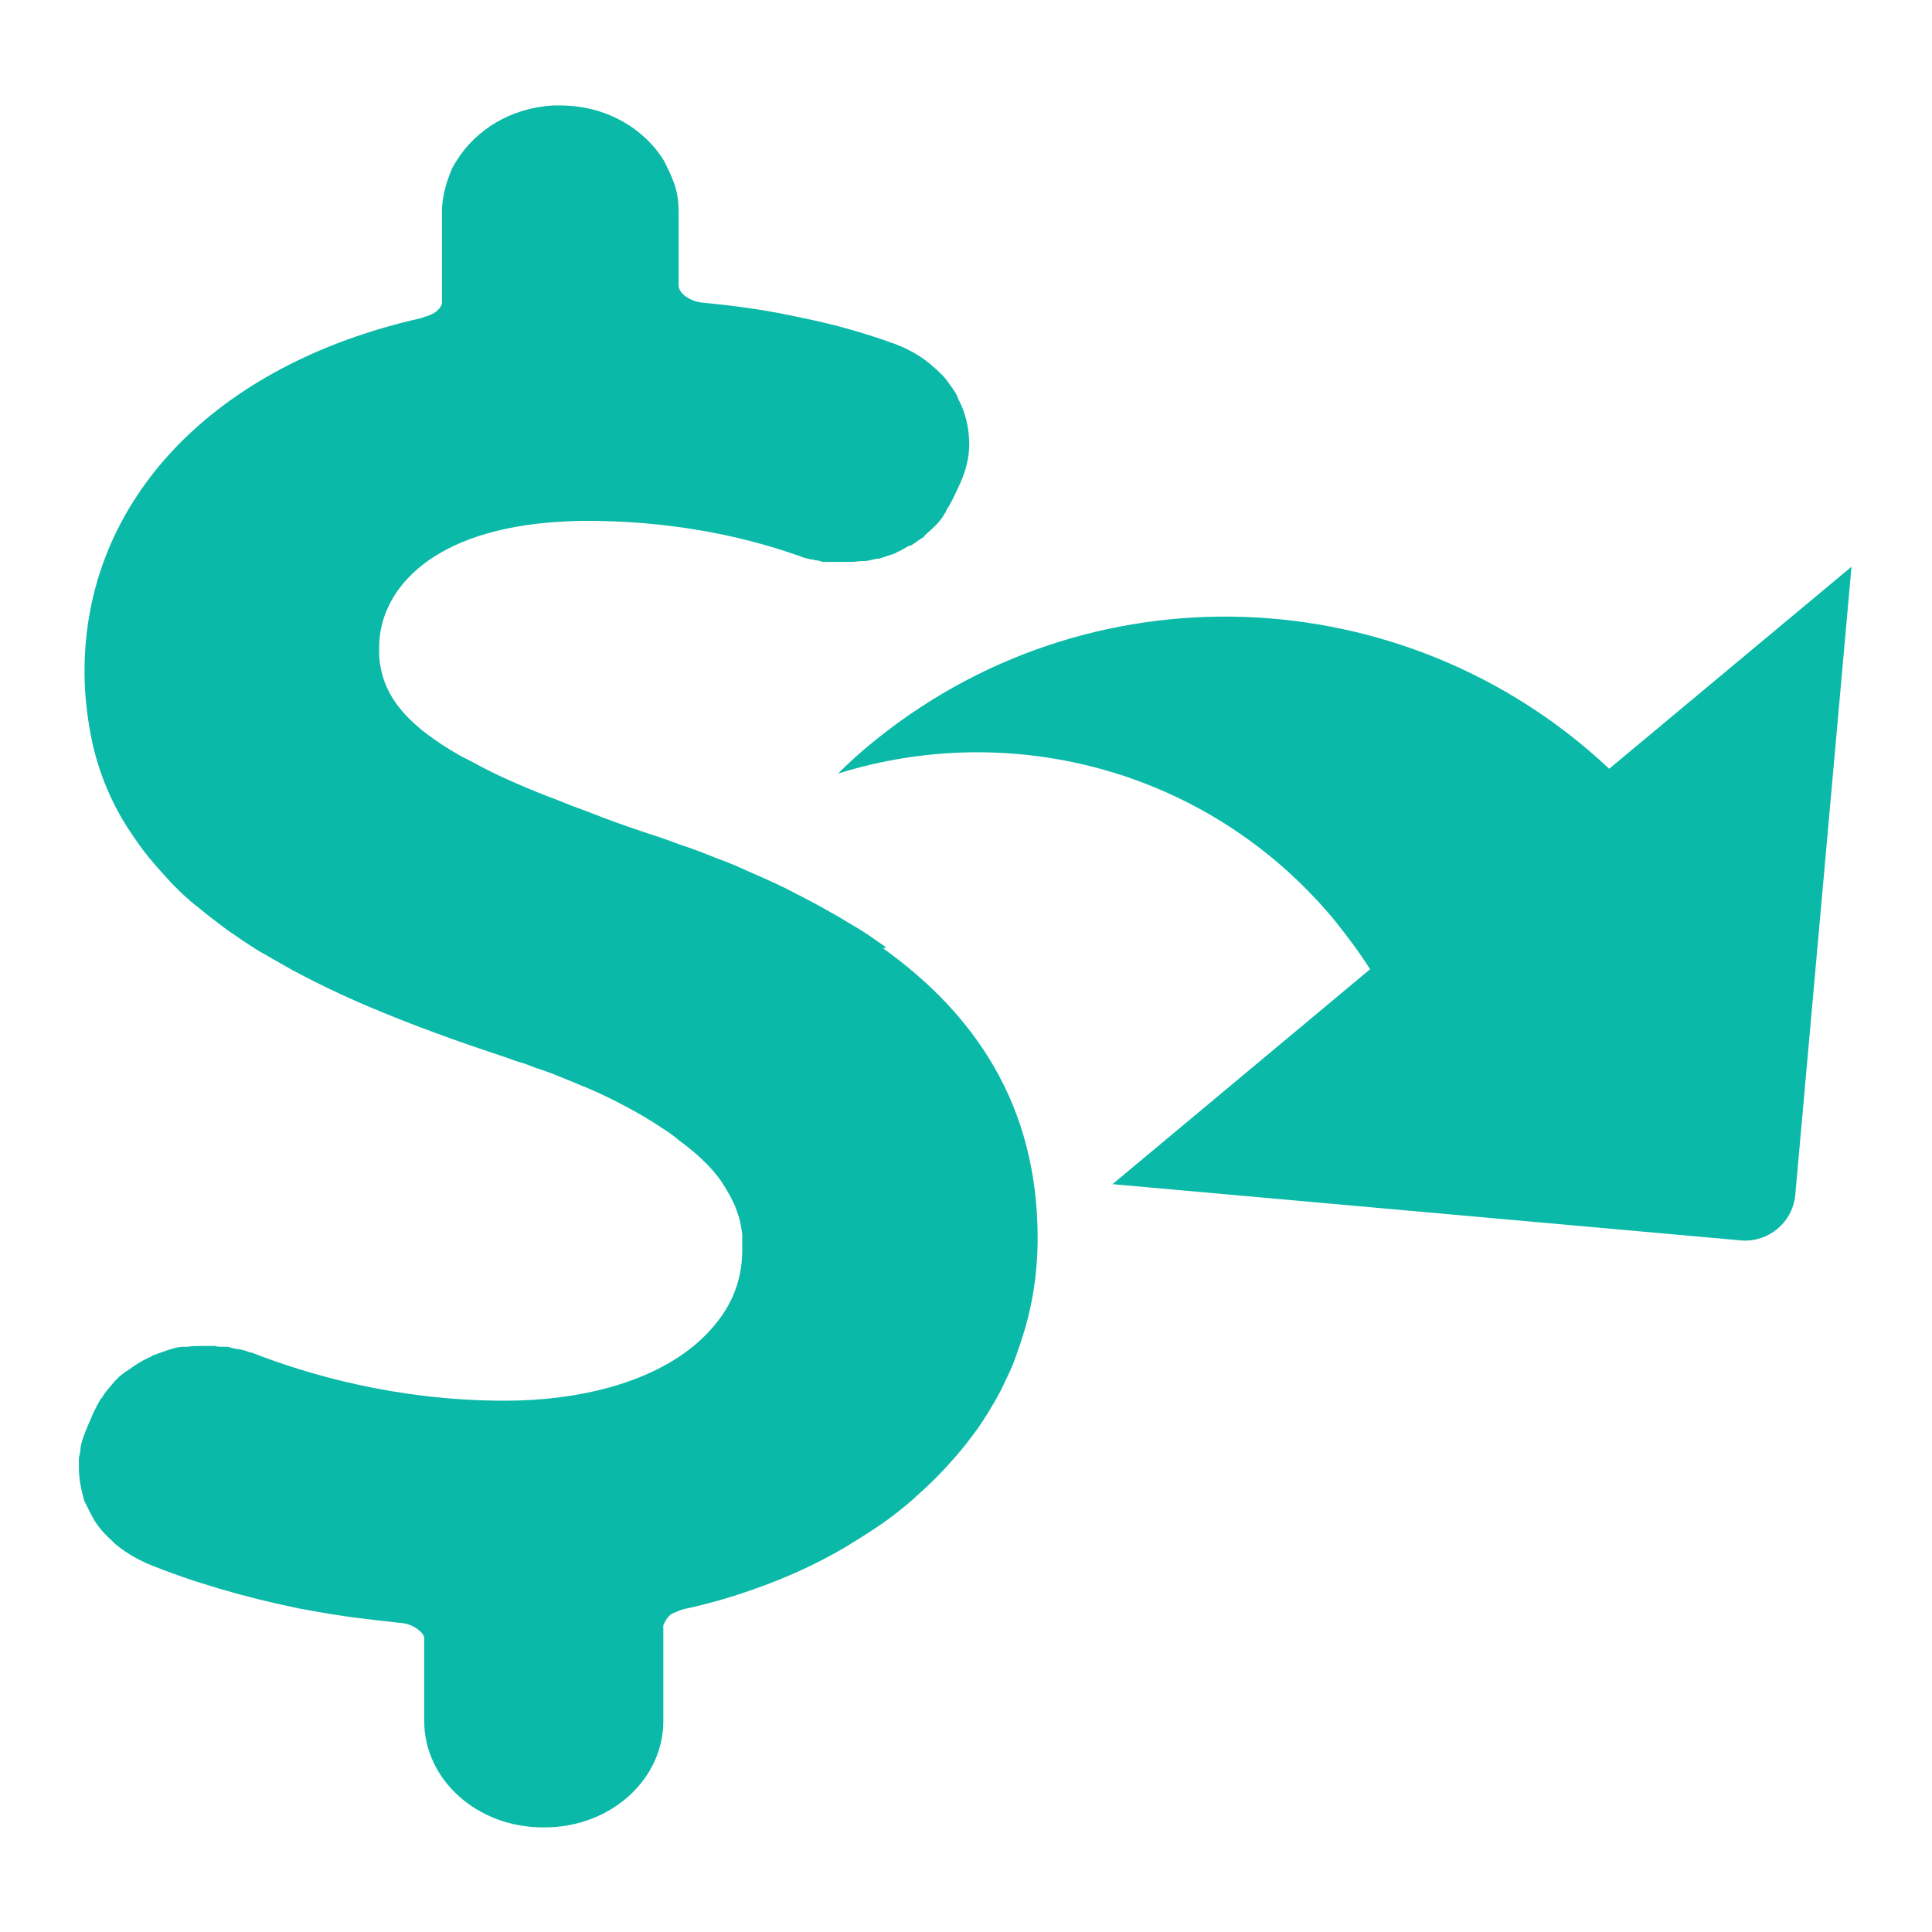
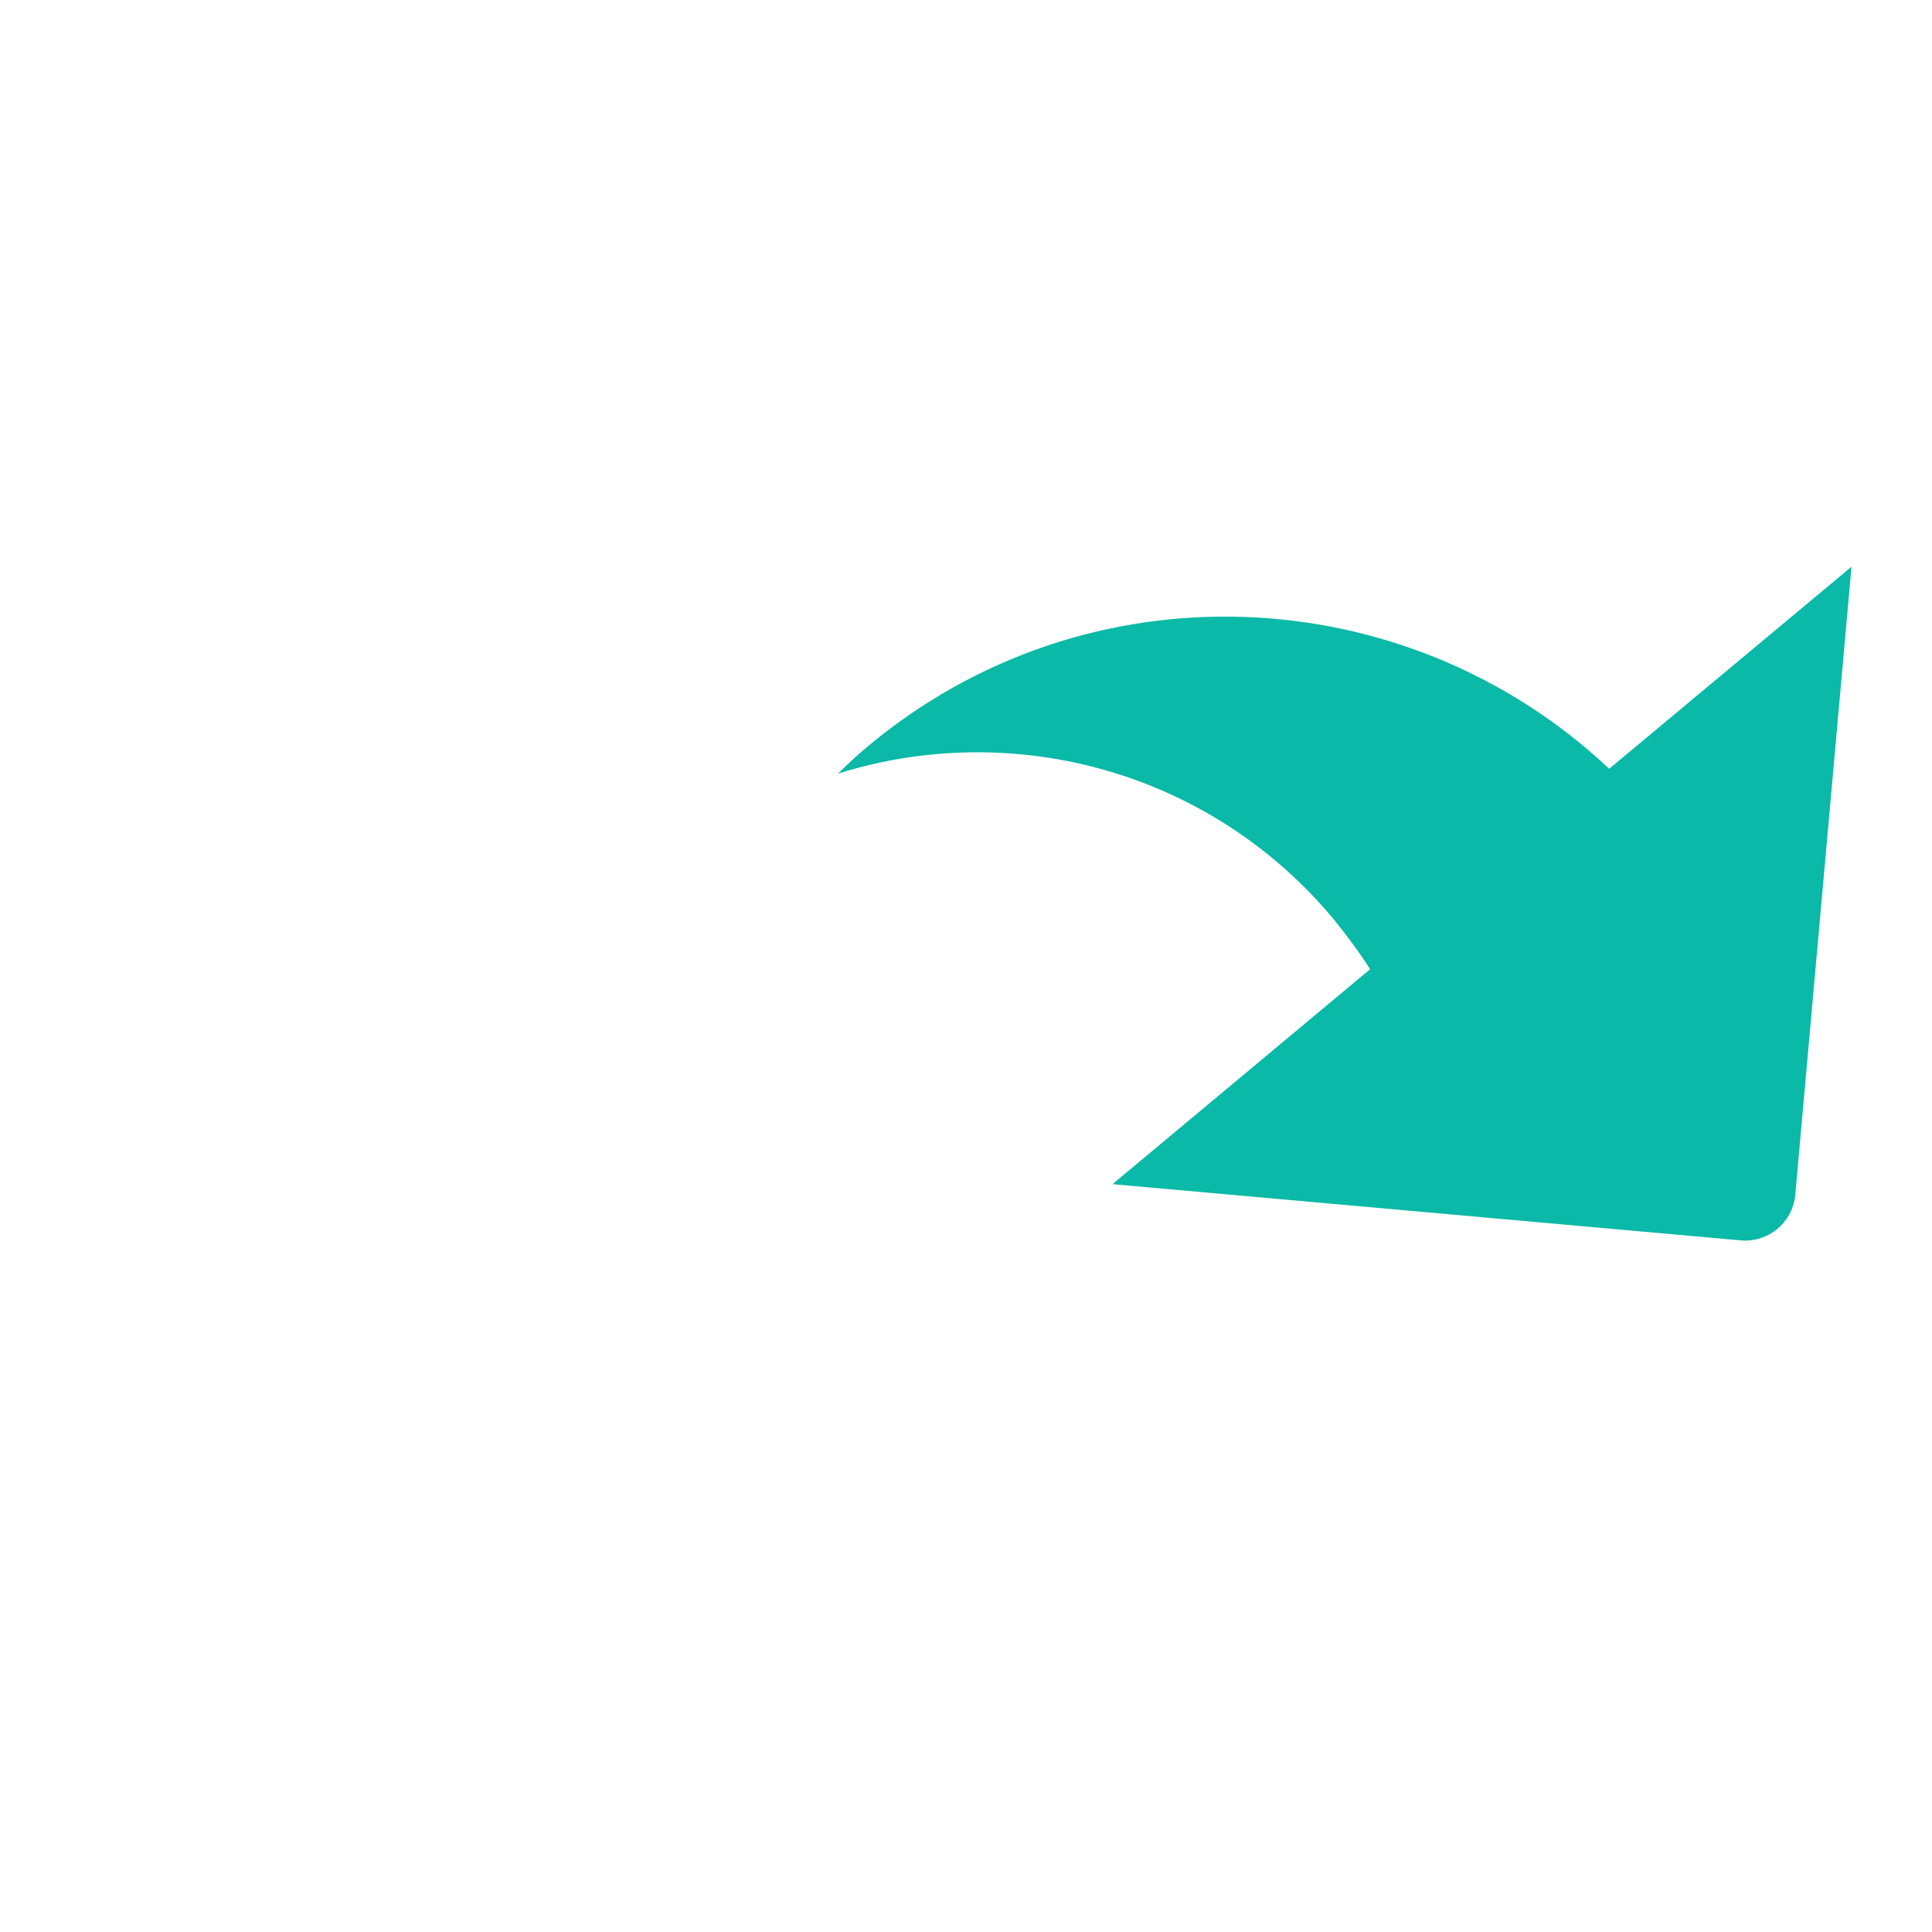
<svg xmlns="http://www.w3.org/2000/svg" id="Layer_1" viewBox="0 0 24 24">
  <defs>
    <style>
      .cls-1, .cls-2 {
        fill: #0ab9a7;
      }

      .cls-2 {
        fill-rule: evenodd;
      }
    </style>
  </defs>
-   <path class="cls-1" d="M11.01,11.77c-.13-.09-.25-.18-.39-.26-.07-.04-.13-.08-.2-.12-.14-.08-.28-.16-.42-.23-.07-.04-.14-.07-.21-.11-.22-.11-.44-.2-.66-.3-.07-.03-.15-.06-.23-.09-.15-.06-.3-.12-.46-.17-.15-.06-.31-.11-.46-.16-.24-.08-.46-.16-.66-.24-.14-.05-.27-.1-.39-.15-.19-.07-.36-.14-.52-.21-.16-.07-.31-.14-.44-.21-.09-.05-.17-.09-.25-.13-.7-.4-.98-.77-1.01-1.25,0-.03,0-.07,0-.1,0-.66.57-1.42,2.12-1.55.14-.01.29-.02.45-.02.95,0,1.84.15,2.66.44.05.02.09.03.14.04.02,0,.03,0,.05.01.03,0,.06.01.09.02.02,0,.04,0,.06,0,.03,0,.06,0,.08,0,.02,0,.04,0,.06,0,.03,0,.05,0,.08,0,.06,0,.13,0,.19-.01.01,0,.03,0,.04,0,.06,0,.11-.02.16-.03,0,0,.02,0,.03,0,.06-.02.12-.04.18-.06.01,0,.03-.01.04-.02.05-.02.1-.05.15-.08,0,0,.01,0,.02,0,.05-.03.1-.07.15-.1.01,0,.02-.02.03-.03.04-.04.09-.08.13-.12,0,0,0,0,0,0,.04-.04.08-.09.11-.14,0-.01.02-.02.02-.04.03-.05.06-.1.09-.16l.09-.19c.07-.16.11-.32.11-.48,0-.16-.03-.33-.1-.49-.02-.04-.04-.08-.06-.13-.02-.04-.05-.08-.08-.12-.05-.08-.12-.15-.19-.21-.14-.13-.31-.23-.5-.3-.36-.13-.74-.24-1.14-.32-.4-.09-.81-.15-1.24-.19-.11-.01-.2-.06-.25-.11-.03-.03-.05-.07-.05-.1h0v-.92c0-.14-.02-.27-.07-.39-.03-.08-.07-.16-.11-.24-.25-.41-.73-.69-1.29-.69-.03,0-.06,0-.09,0-.52.03-.96.3-1.2.69-.05.07-.08.15-.11.24-.04.12-.07.26-.07.39v1.11s0,.02,0,.03c0,.02-.02.04-.03.06,0,0-.02.02-.03.03-.03.03-.08.05-.13.07-.02,0-.04.01-.06.02-2.59.58-4.19,2.27-4.19,4.39,0,.32.04.62.1.9.09.39.24.74.44,1.05.08.12.16.24.25.35.09.11.19.22.29.33.1.1.21.21.33.3.12.1.24.19.36.28.13.09.26.18.39.26.14.08.28.16.42.24.3.16.61.31.94.45.54.23,1.12.44,1.7.63.08.03.16.06.24.08.08.03.15.06.22.08.15.05.28.11.41.16.06.03.13.05.19.08.12.05.24.11.34.16.05.03.1.05.15.08.15.08.28.16.4.24.08.05.15.1.22.16.07.05.13.1.19.15.06.05.11.1.16.15s.09.1.13.15.07.1.1.15c.01.02.03.05.04.07.03.05.05.1.07.14.02.05.03.09.05.14.02.07.03.14.04.21,0,.05,0,.09,0,.13,0,.02,0,.04,0,.07,0,.21-.04.4-.12.58-.08.18-.2.34-.35.49-.06.06-.13.12-.21.18-.52.39-1.32.62-2.27.62-1.35,0-2.46-.33-3.15-.6,0,0-.01,0-.02,0-.04-.02-.08-.03-.13-.04-.02,0-.04,0-.06-.01-.03,0-.06-.02-.09-.02-.02,0-.04,0-.07,0-.03,0-.05,0-.08-.01-.02,0-.05,0-.07,0-.03,0-.05,0-.08,0,0,0,0,0-.01,0-.06,0-.12,0-.18.01-.02,0-.03,0-.05,0-.06,0-.13.02-.19.04,0,0,0,0,0,0-.06.02-.12.04-.17.06-.01,0-.03.01-.04.02-.06.03-.11.05-.17.09,0,0,0,0,0,0-.05.03-.1.07-.15.1-.01,0-.02.02-.04.03-.05.04-.09.08-.13.13,0,0,0,0,0,0-.04.05-.08.09-.11.14,0,.01-.02.03-.03.04-.03.05-.06.11-.09.17h0s-.09.21-.09.21c-.03.08-.06.15-.07.23,0,.04-.01.08-.02.12,0,.04,0,.08,0,.12,0,.12.02.24.05.35.01.04.02.08.04.11.02.04.04.08.06.12.06.12.14.22.24.31.03.03.06.06.1.09.1.08.22.15.35.21.56.23,1.21.42,1.89.56.27.05.55.1.83.13.14.02.28.03.42.05.09,0,.18.04.23.08.04.03.07.06.08.1,0,.01,0,.02,0,.03v1.01c0,.73.66,1.32,1.47,1.32h.03c.81,0,1.47-.59,1.47-1.32v-1.19s.04-.1.1-.14c.02-.01.04-.02.07-.03.02-.01.05-.02.08-.03.38-.08.73-.19,1.07-.32.34-.13.65-.28.94-.45.13-.08.26-.16.38-.24.12-.08.24-.17.35-.26.06-.05.11-.09.16-.14.16-.14.31-.29.44-.44.09-.1.18-.21.26-.32.04-.05.08-.11.12-.17.11-.17.21-.34.29-.52.06-.12.11-.24.15-.37.16-.44.24-.9.24-1.38,0-1.66-.79-2.79-1.92-3.6Z" />
  <path class="cls-2" d="M22.3,14.86l.7-7.82-3.01,2.51c-2.53-2.38-6.49-2.56-9.22-.27-.13.11-.24.21-.36.33,2.17-.68,4.61-.04,6.15,1.8.17.21.32.41.46.63l-3.2,2.67,7.82.7c.33.02.62-.22.66-.55h0Z" />
</svg>